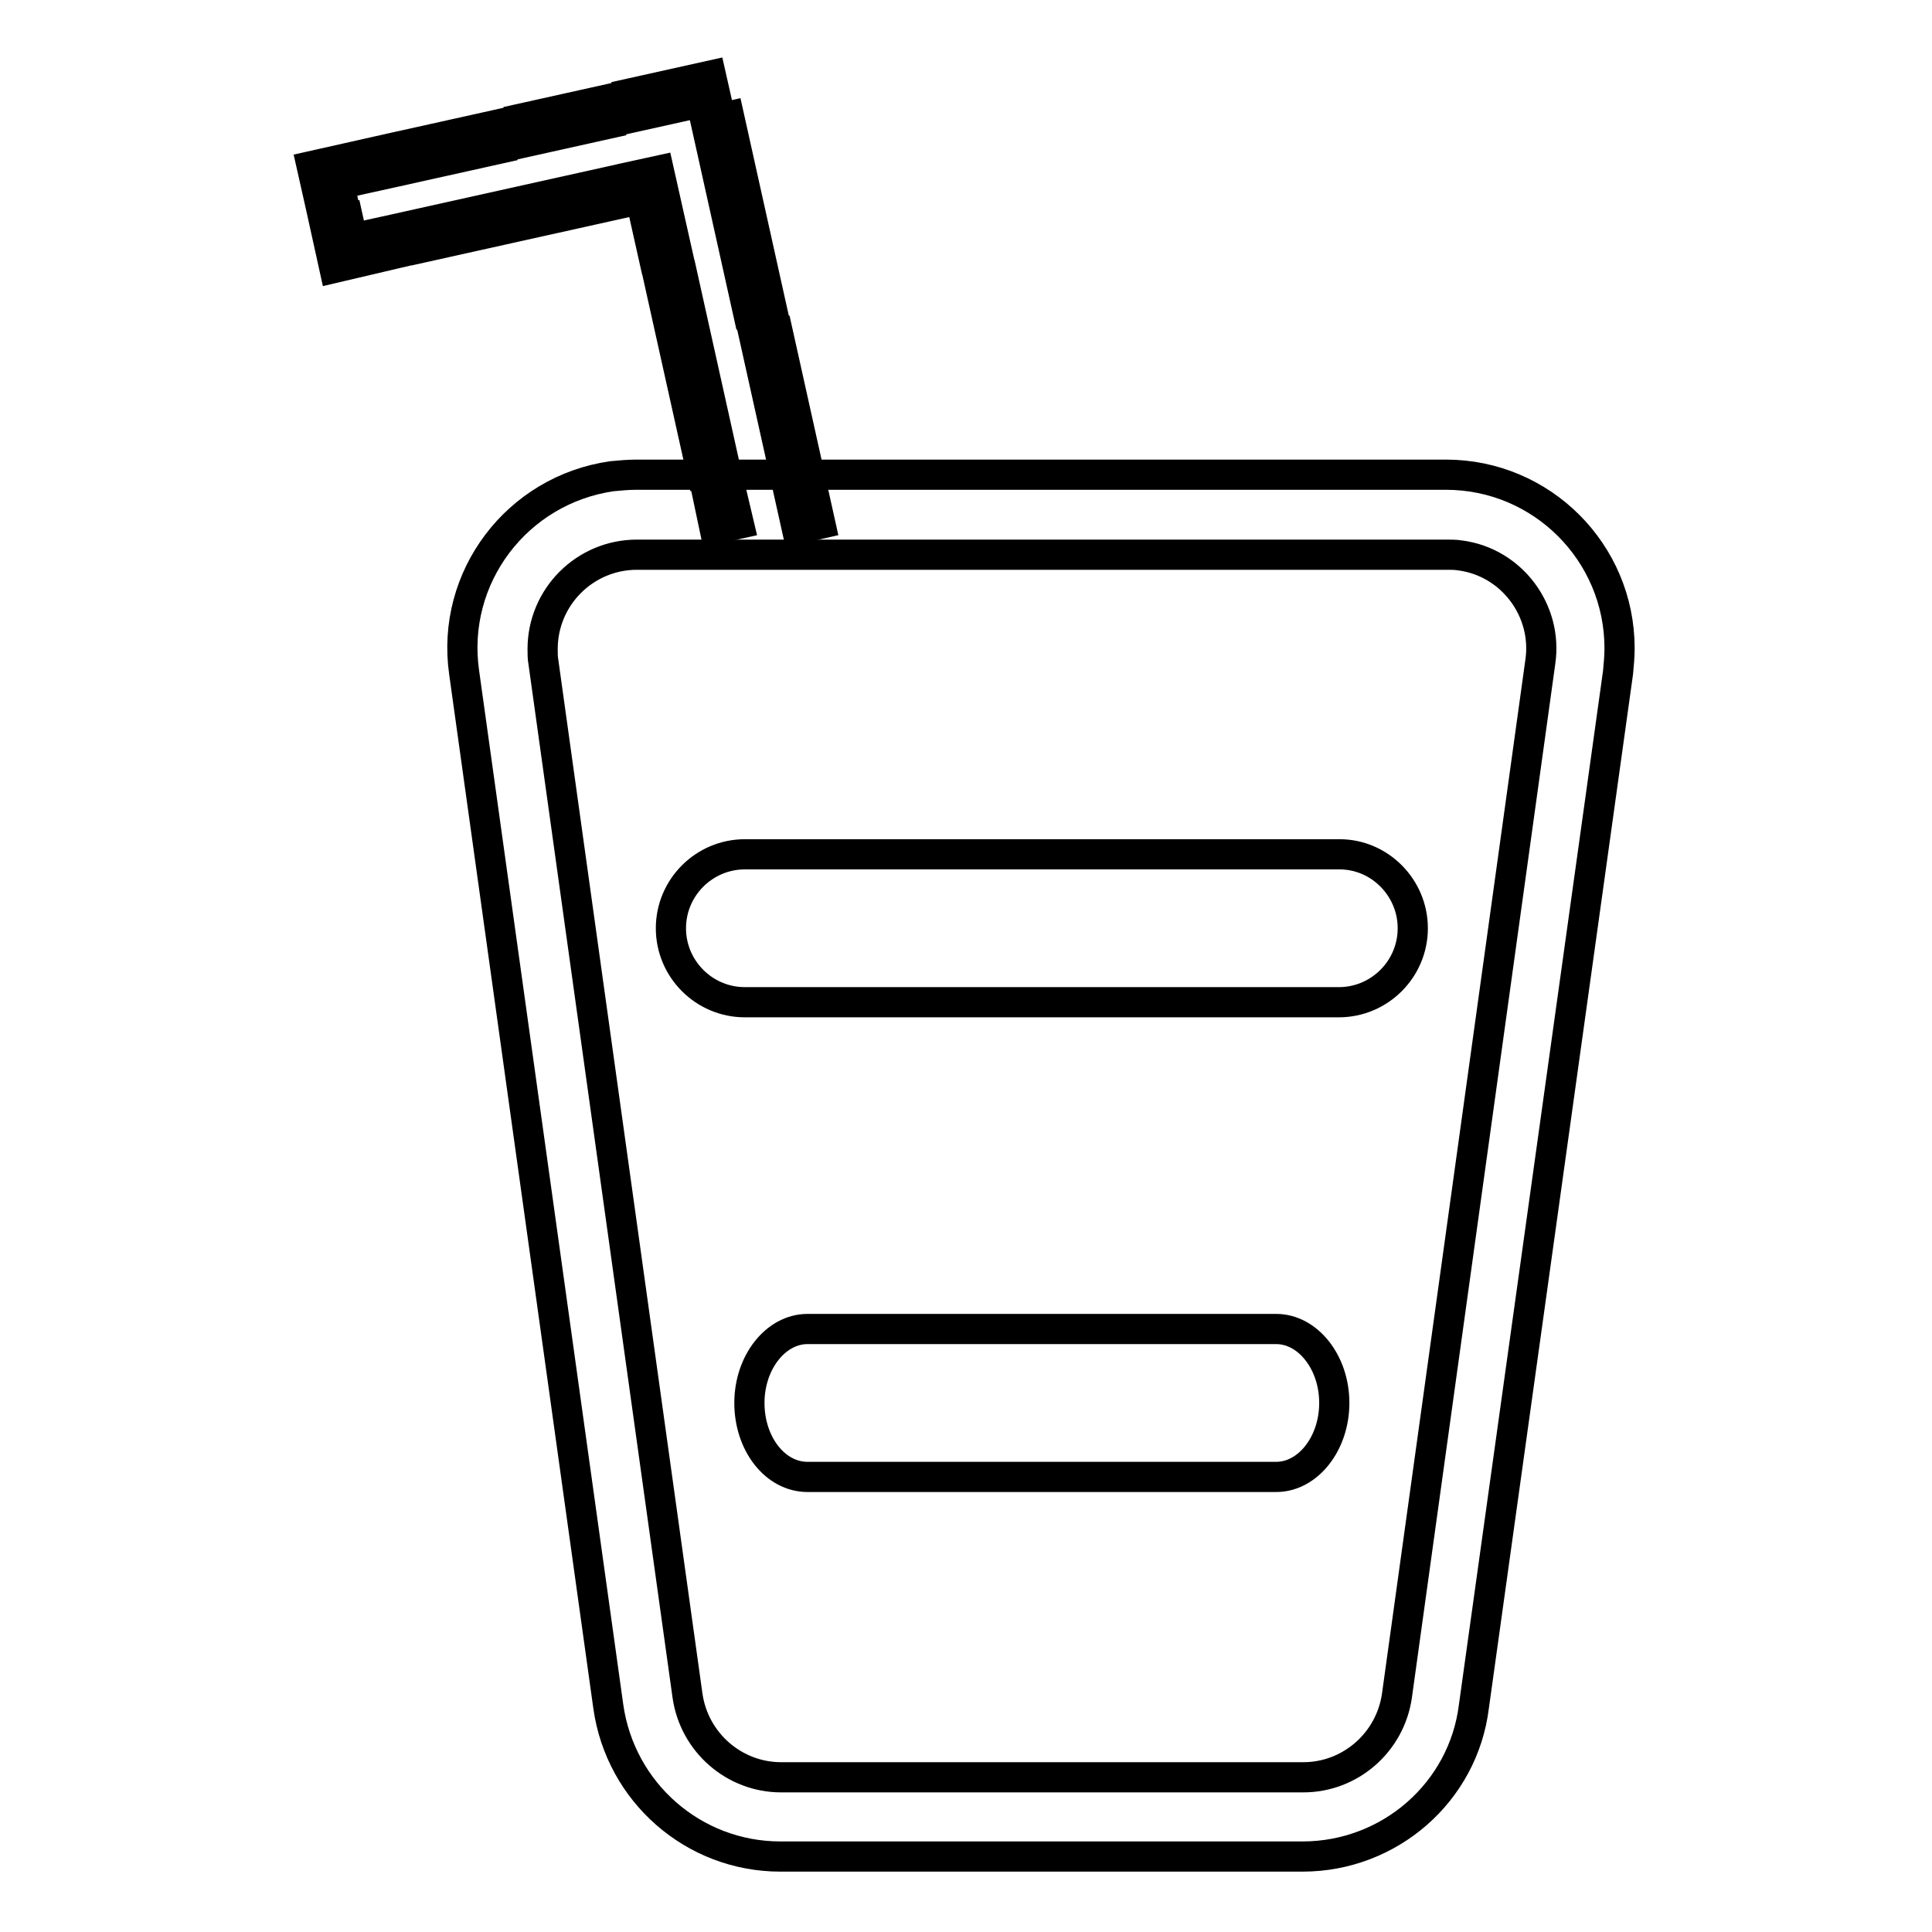
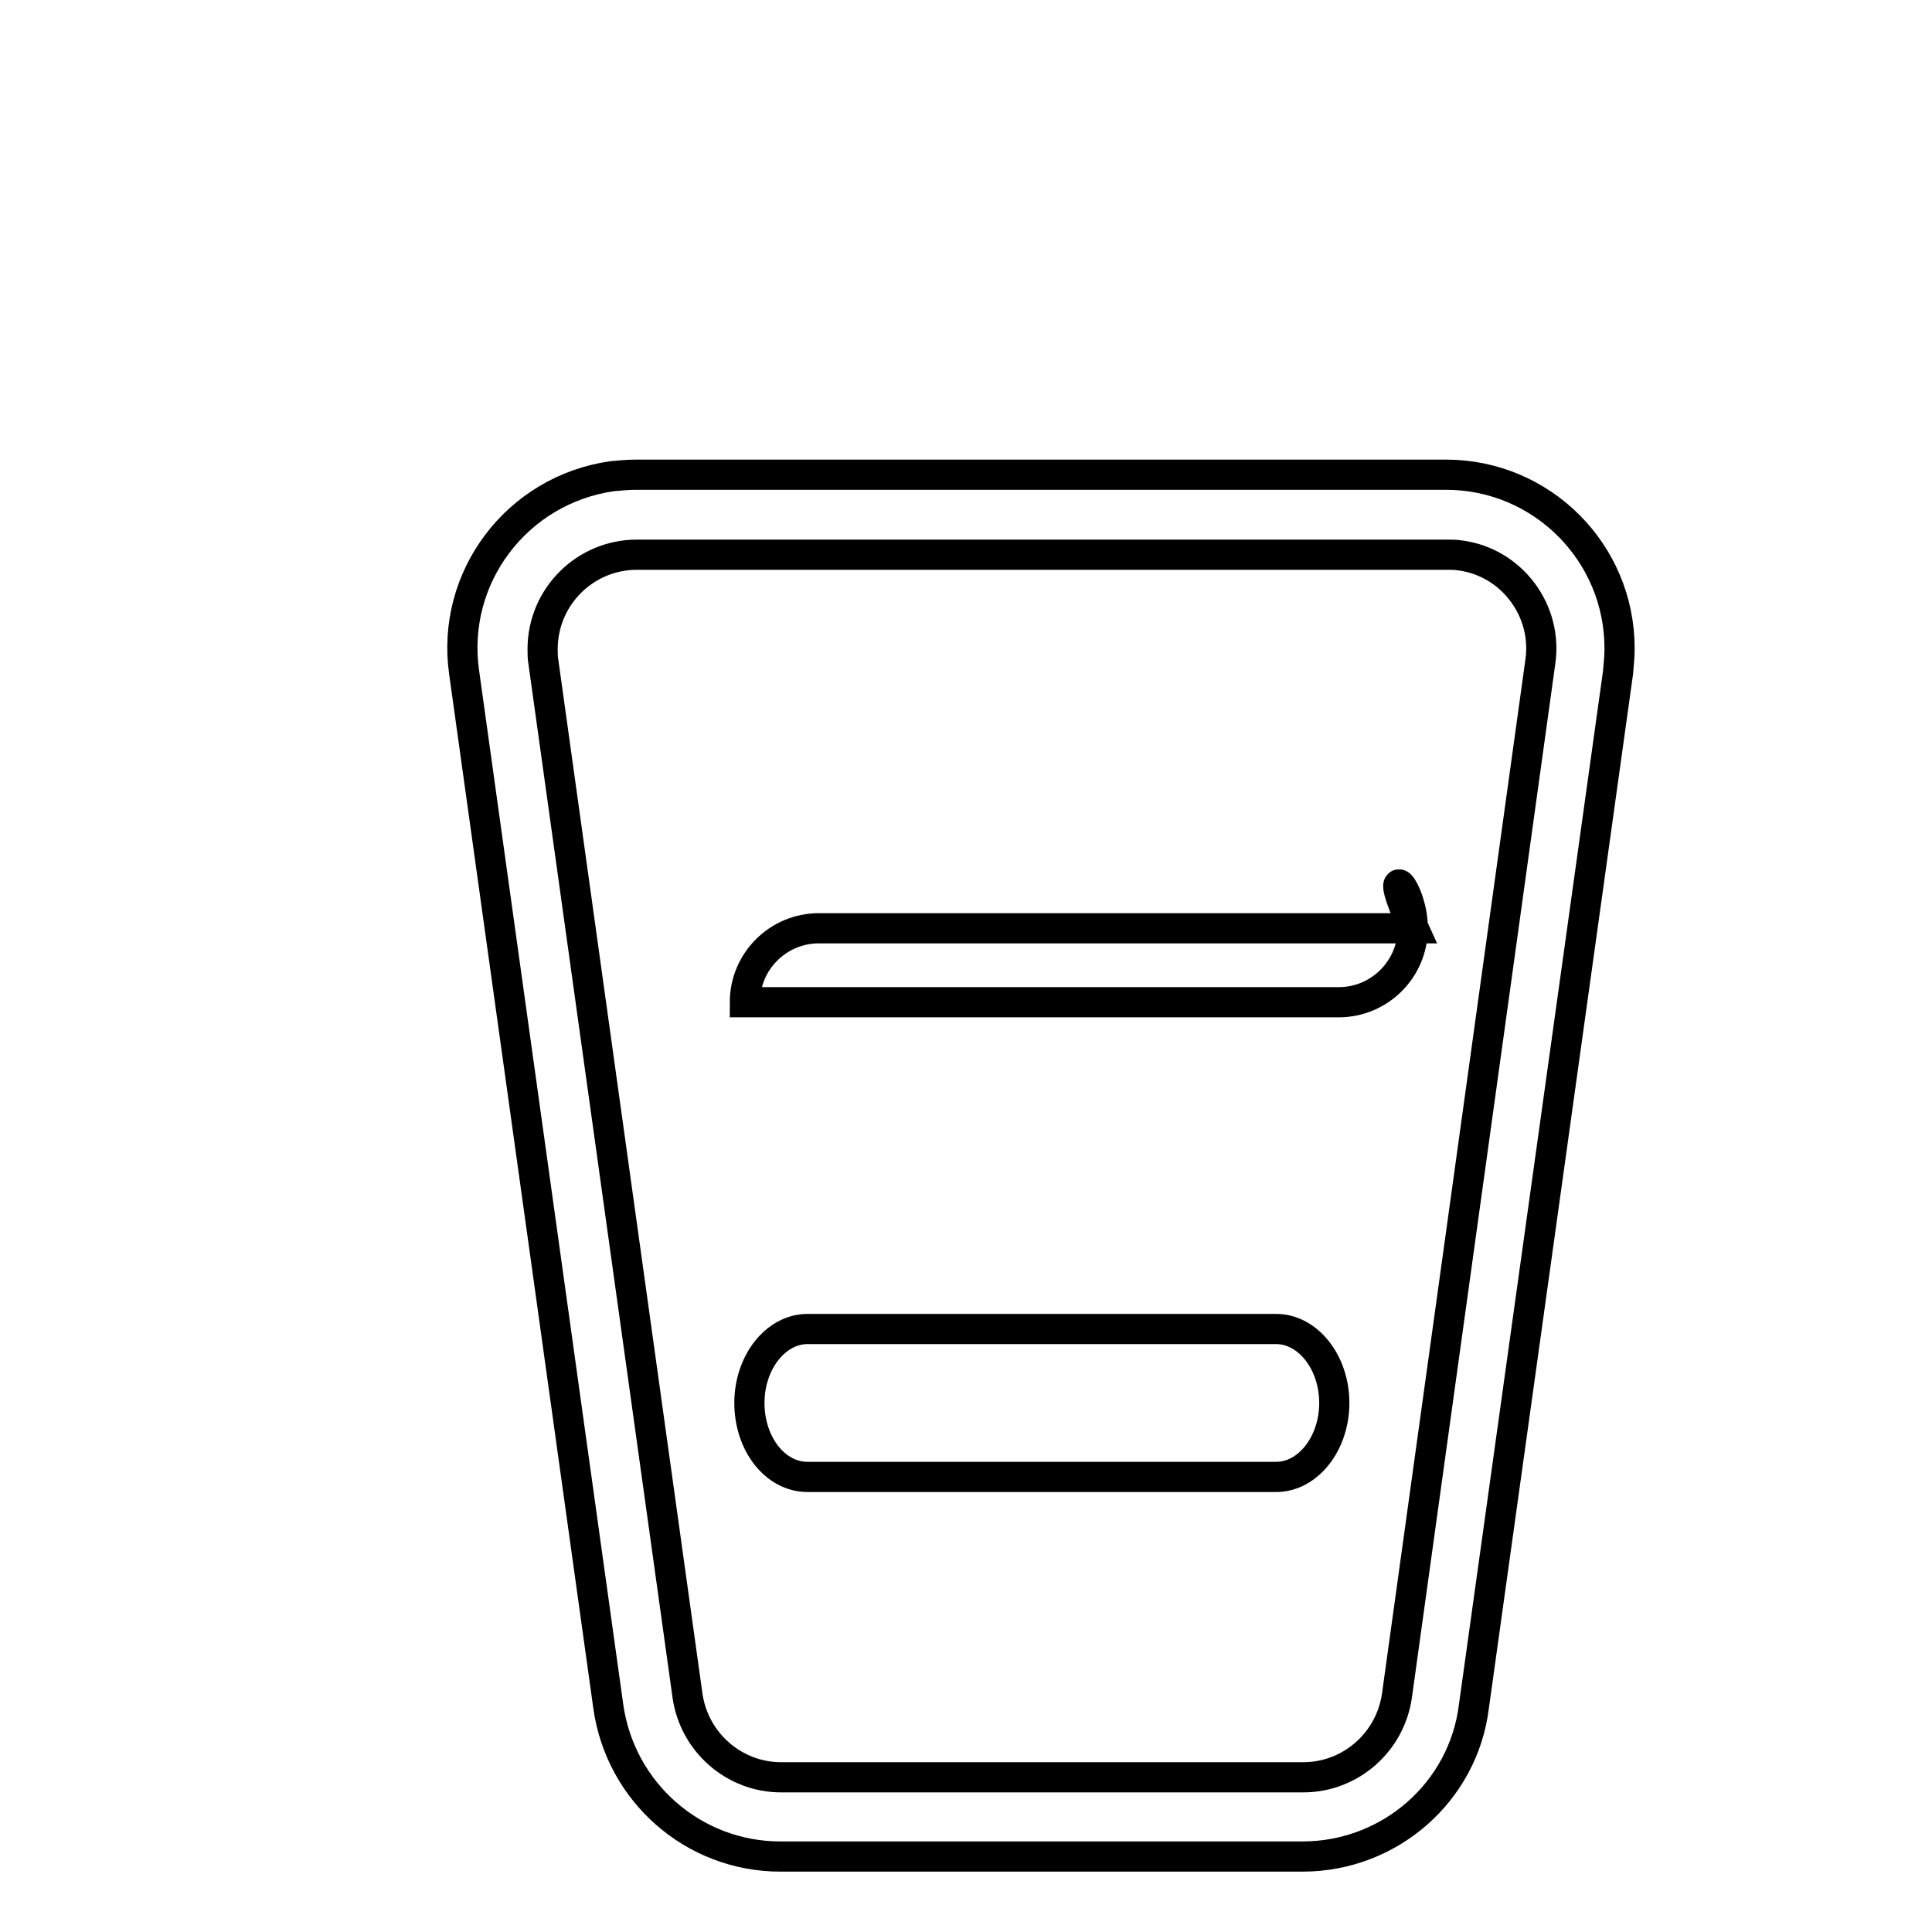
<svg xmlns="http://www.w3.org/2000/svg" version="1.1" x="0px" y="0px" viewBox="0 0 256 256" enable-background="new 0 0 256 256" xml:space="preserve">
  <g>
-     <path stroke-width="4" fill-opacity="0" stroke="#000000" d="M187.2,123c0,5.4-4.4,9.8-9.8,9.8H98.7c-5.4,0-9.8-4.4-9.8-9.8c0,0,0,0,0,0c0-5.4,4.4-9.8,9.8-9.8h78.8 C182.8,113.2,187.2,117.6,187.2,123L187.2,123L187.2,123z M176.8,185.9c0,5.4-3.5,9.8-7.7,9.8H107c-4.3,0-7.7-4.4-7.7-9.8 c0-5.4,3.5-9.8,7.7-9.8h62.1C173.3,176.1,176.8,180.5,176.8,185.9L176.8,185.9z" />
+     <path stroke-width="4" fill-opacity="0" stroke="#000000" d="M187.2,123c0,5.4-4.4,9.8-9.8,9.8H98.7c0,0,0,0,0,0c0-5.4,4.4-9.8,9.8-9.8h78.8 C182.8,113.2,187.2,117.6,187.2,123L187.2,123L187.2,123z M176.8,185.9c0,5.4-3.5,9.8-7.7,9.8H107c-4.3,0-7.7-4.4-7.7-9.8 c0-5.4,3.5-9.8,7.7-9.8h62.1C173.3,176.1,176.8,180.5,176.8,185.9L176.8,185.9z" />
    <path stroke-width="4" fill-opacity="0" stroke="#000000" d="M172.6,246h-69.2c-11.5,0-21.2-8.5-22.8-19.9l-19.1-137c-1.8-12.6,7-24.2,19.6-26c1.1-0.1,2.1-0.2,3.2-0.2 h107.3c12.7,0,23,10.3,23,23c0,1.1-0.1,2.1-0.2,3.2l-19.1,137C193.9,237.5,184.1,246,172.6,246z M84.4,73.5 c-6.9,0-12.5,5.6-12.5,12.5c0,0.6,0,1.2,0.1,1.7l19.1,137c0.9,6.2,6.2,10.8,12.4,10.8h69.2c6.2,0,11.5-4.6,12.4-10.8l19-137 c1-6.8-3.8-13.2-10.6-14.1c-0.6-0.1-1.2-0.1-1.7-0.1L84.4,73.5z" />
-     <path stroke-width="4" fill-opacity="0" stroke="#000000" d="M105.6,70.1l-2.4-10.8l3.1-0.7l2.4,10.8L105.6,70.1z M94.7,70.1l-0.8-3.8l3.1-0.7l0.9,3.8L94.7,70.1z  M93,62.7l-2.4-10.8l3.1-0.7L96.1,62L93,62.7z M102.4,55.7l-2.4-10.8l3.1-0.7l2.4,10.8L102.4,55.7z M89.8,48.3l-2.4-10.8l3.1-0.7 l2.4,10.8L89.8,48.3z M99.1,41.3l-2.4-10.8l3.1-0.7l2.4,10.8L99.1,41.3z M44.3,35.5L43,29.6l3.1-0.7l0.6,2.7l5-1.1l0.7,3.1 L44.3,35.5z M86.6,34l-1.7-7.6l-0.1,0l-0.7-3.1l3.2-0.7l2.4,10.7L86.6,34z M56,32.8l-0.7-3.1l10.8-2.4l0.7,3.1L56,32.8z M70.4,29.6 l-0.7-3.1l10.8-2.4l0.7,3.1L70.4,29.6z M95.9,26.9l-2.4-10.8l3.1-0.7L99,26.2L95.9,26.9z M42.2,26l-0.9-4l9.8-2.2l0.7,3.1L45,24.4 l0.2,1L42.2,26z M55.4,22.1L54.7,19l10.8-2.4l0.7,3.1L55.4,22.1z M69.8,18.8l-0.7-3.1l10.8-2.4l0.7,3.1L69.8,18.8z M84.1,15.5 l-0.7-3.1L94.2,10l0.7,3.1L84.1,15.5z" />
  </g>
</svg>